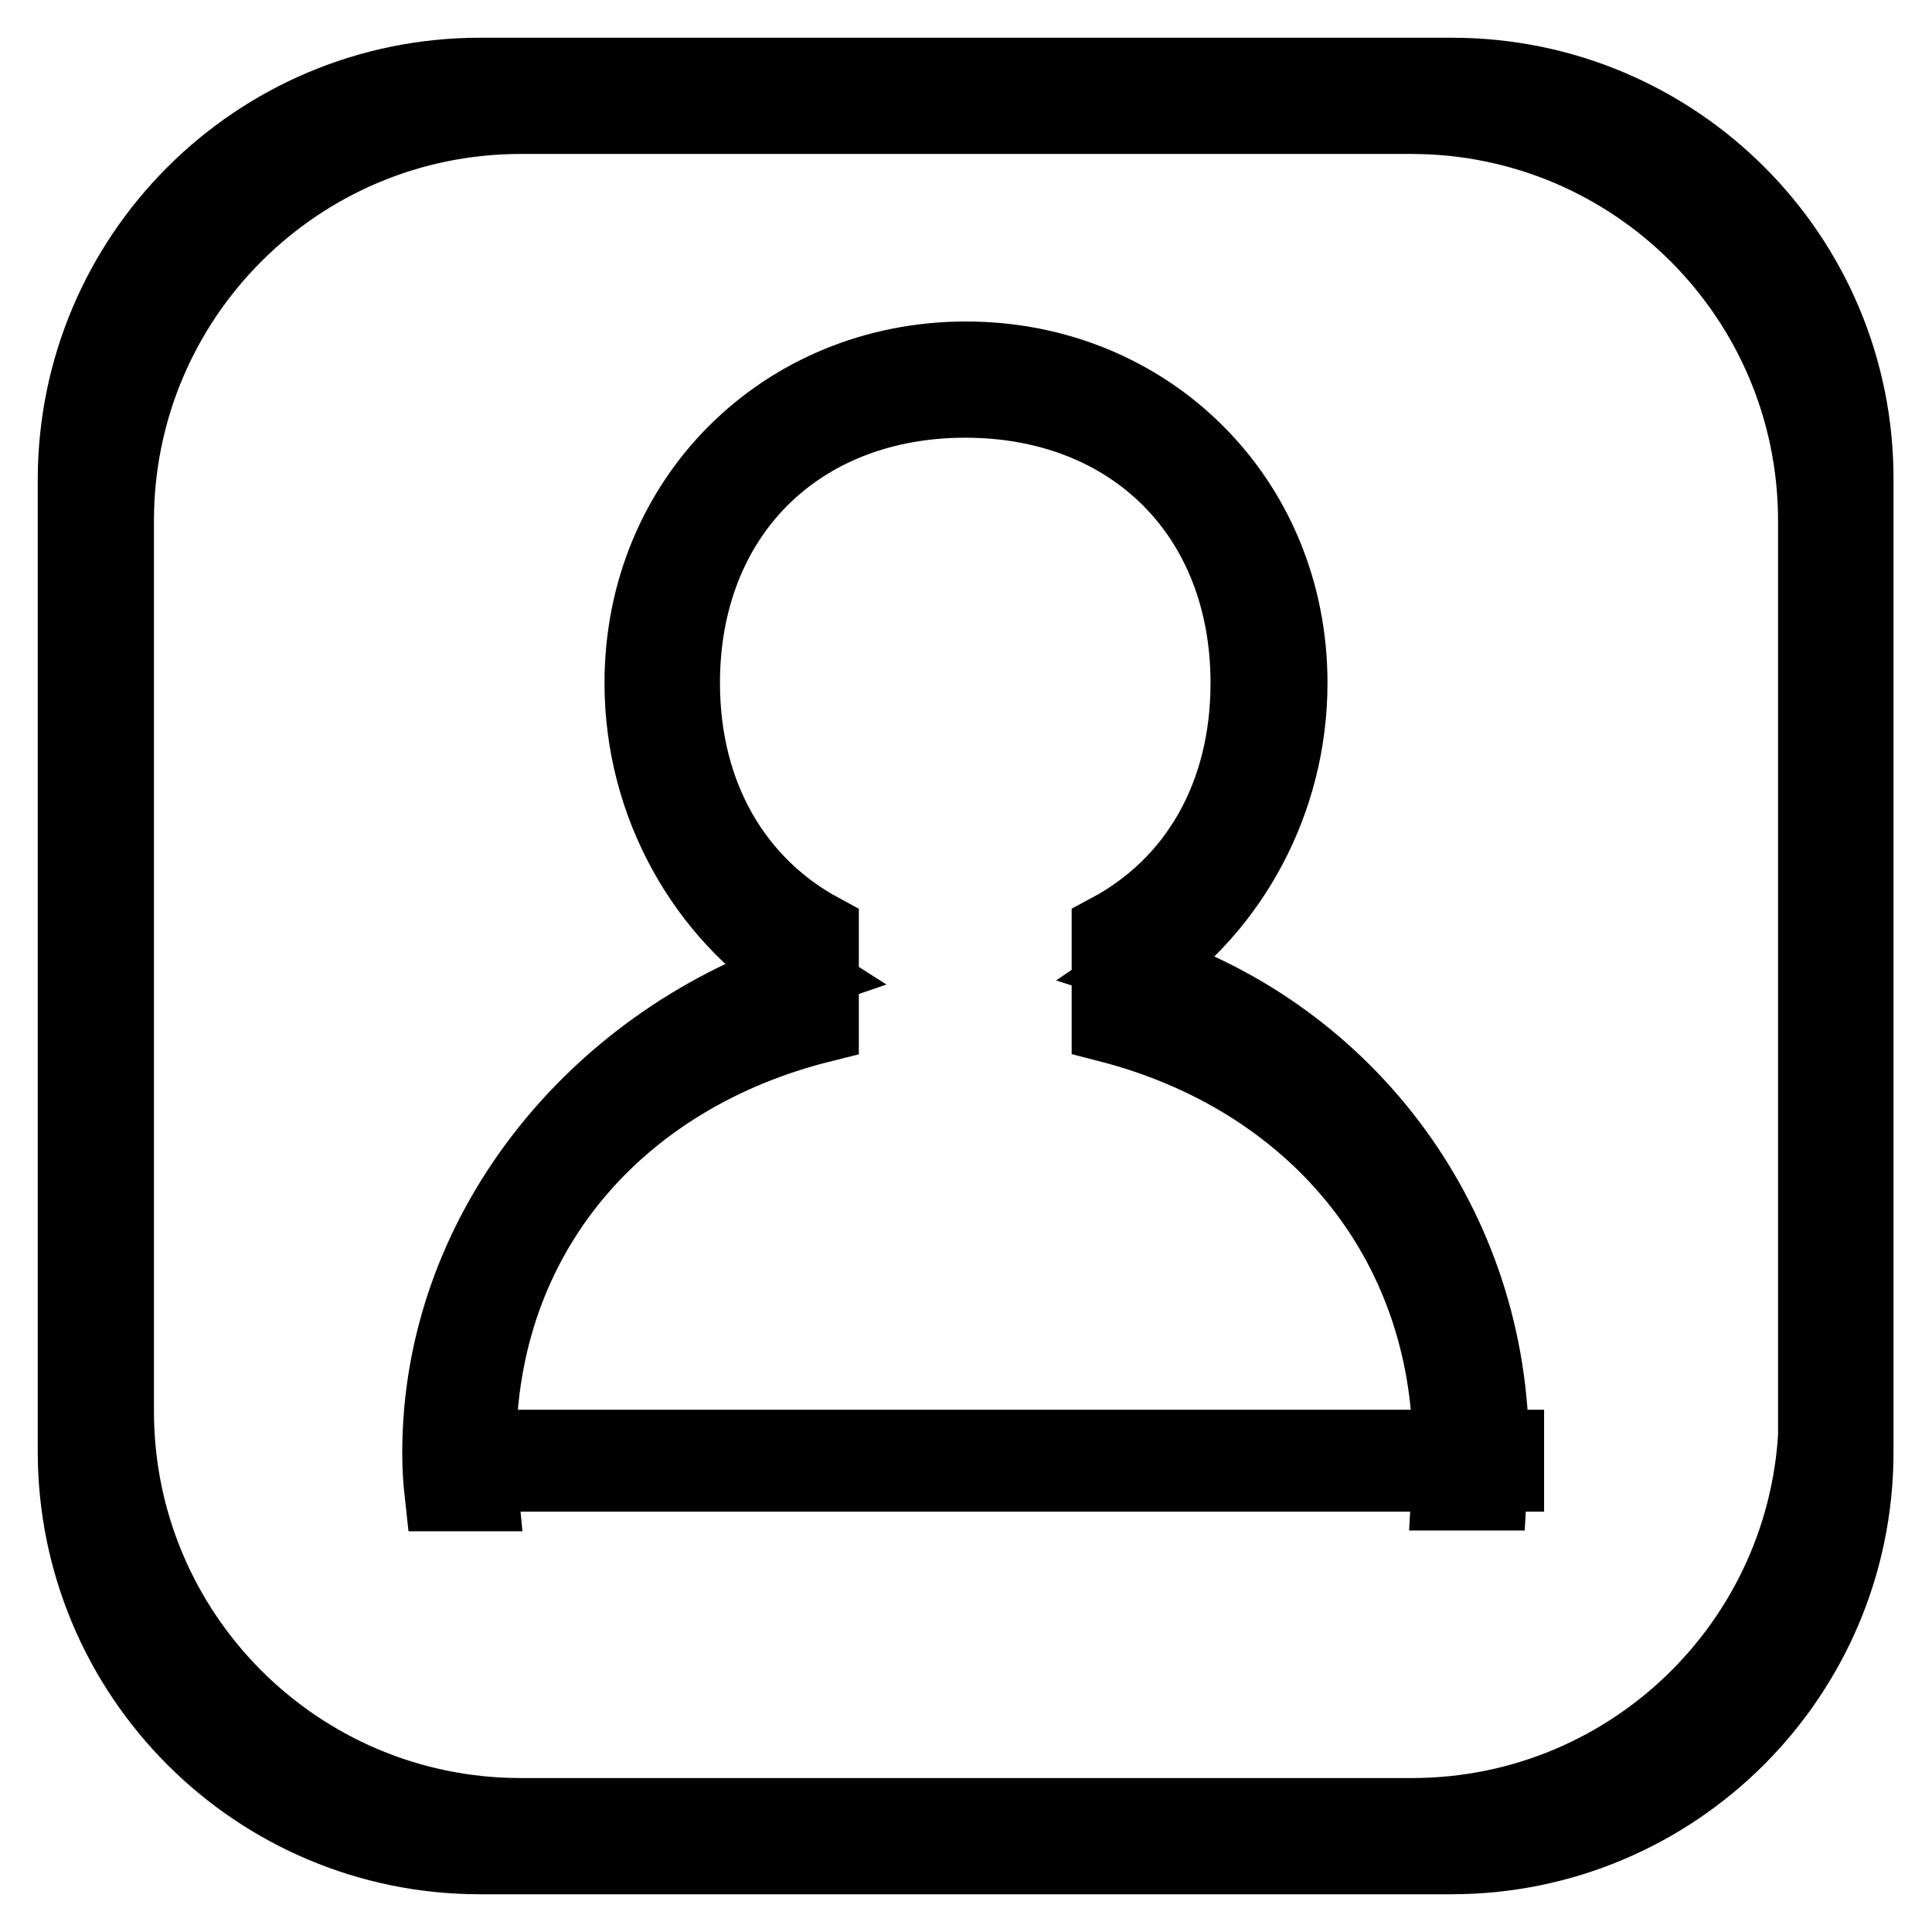
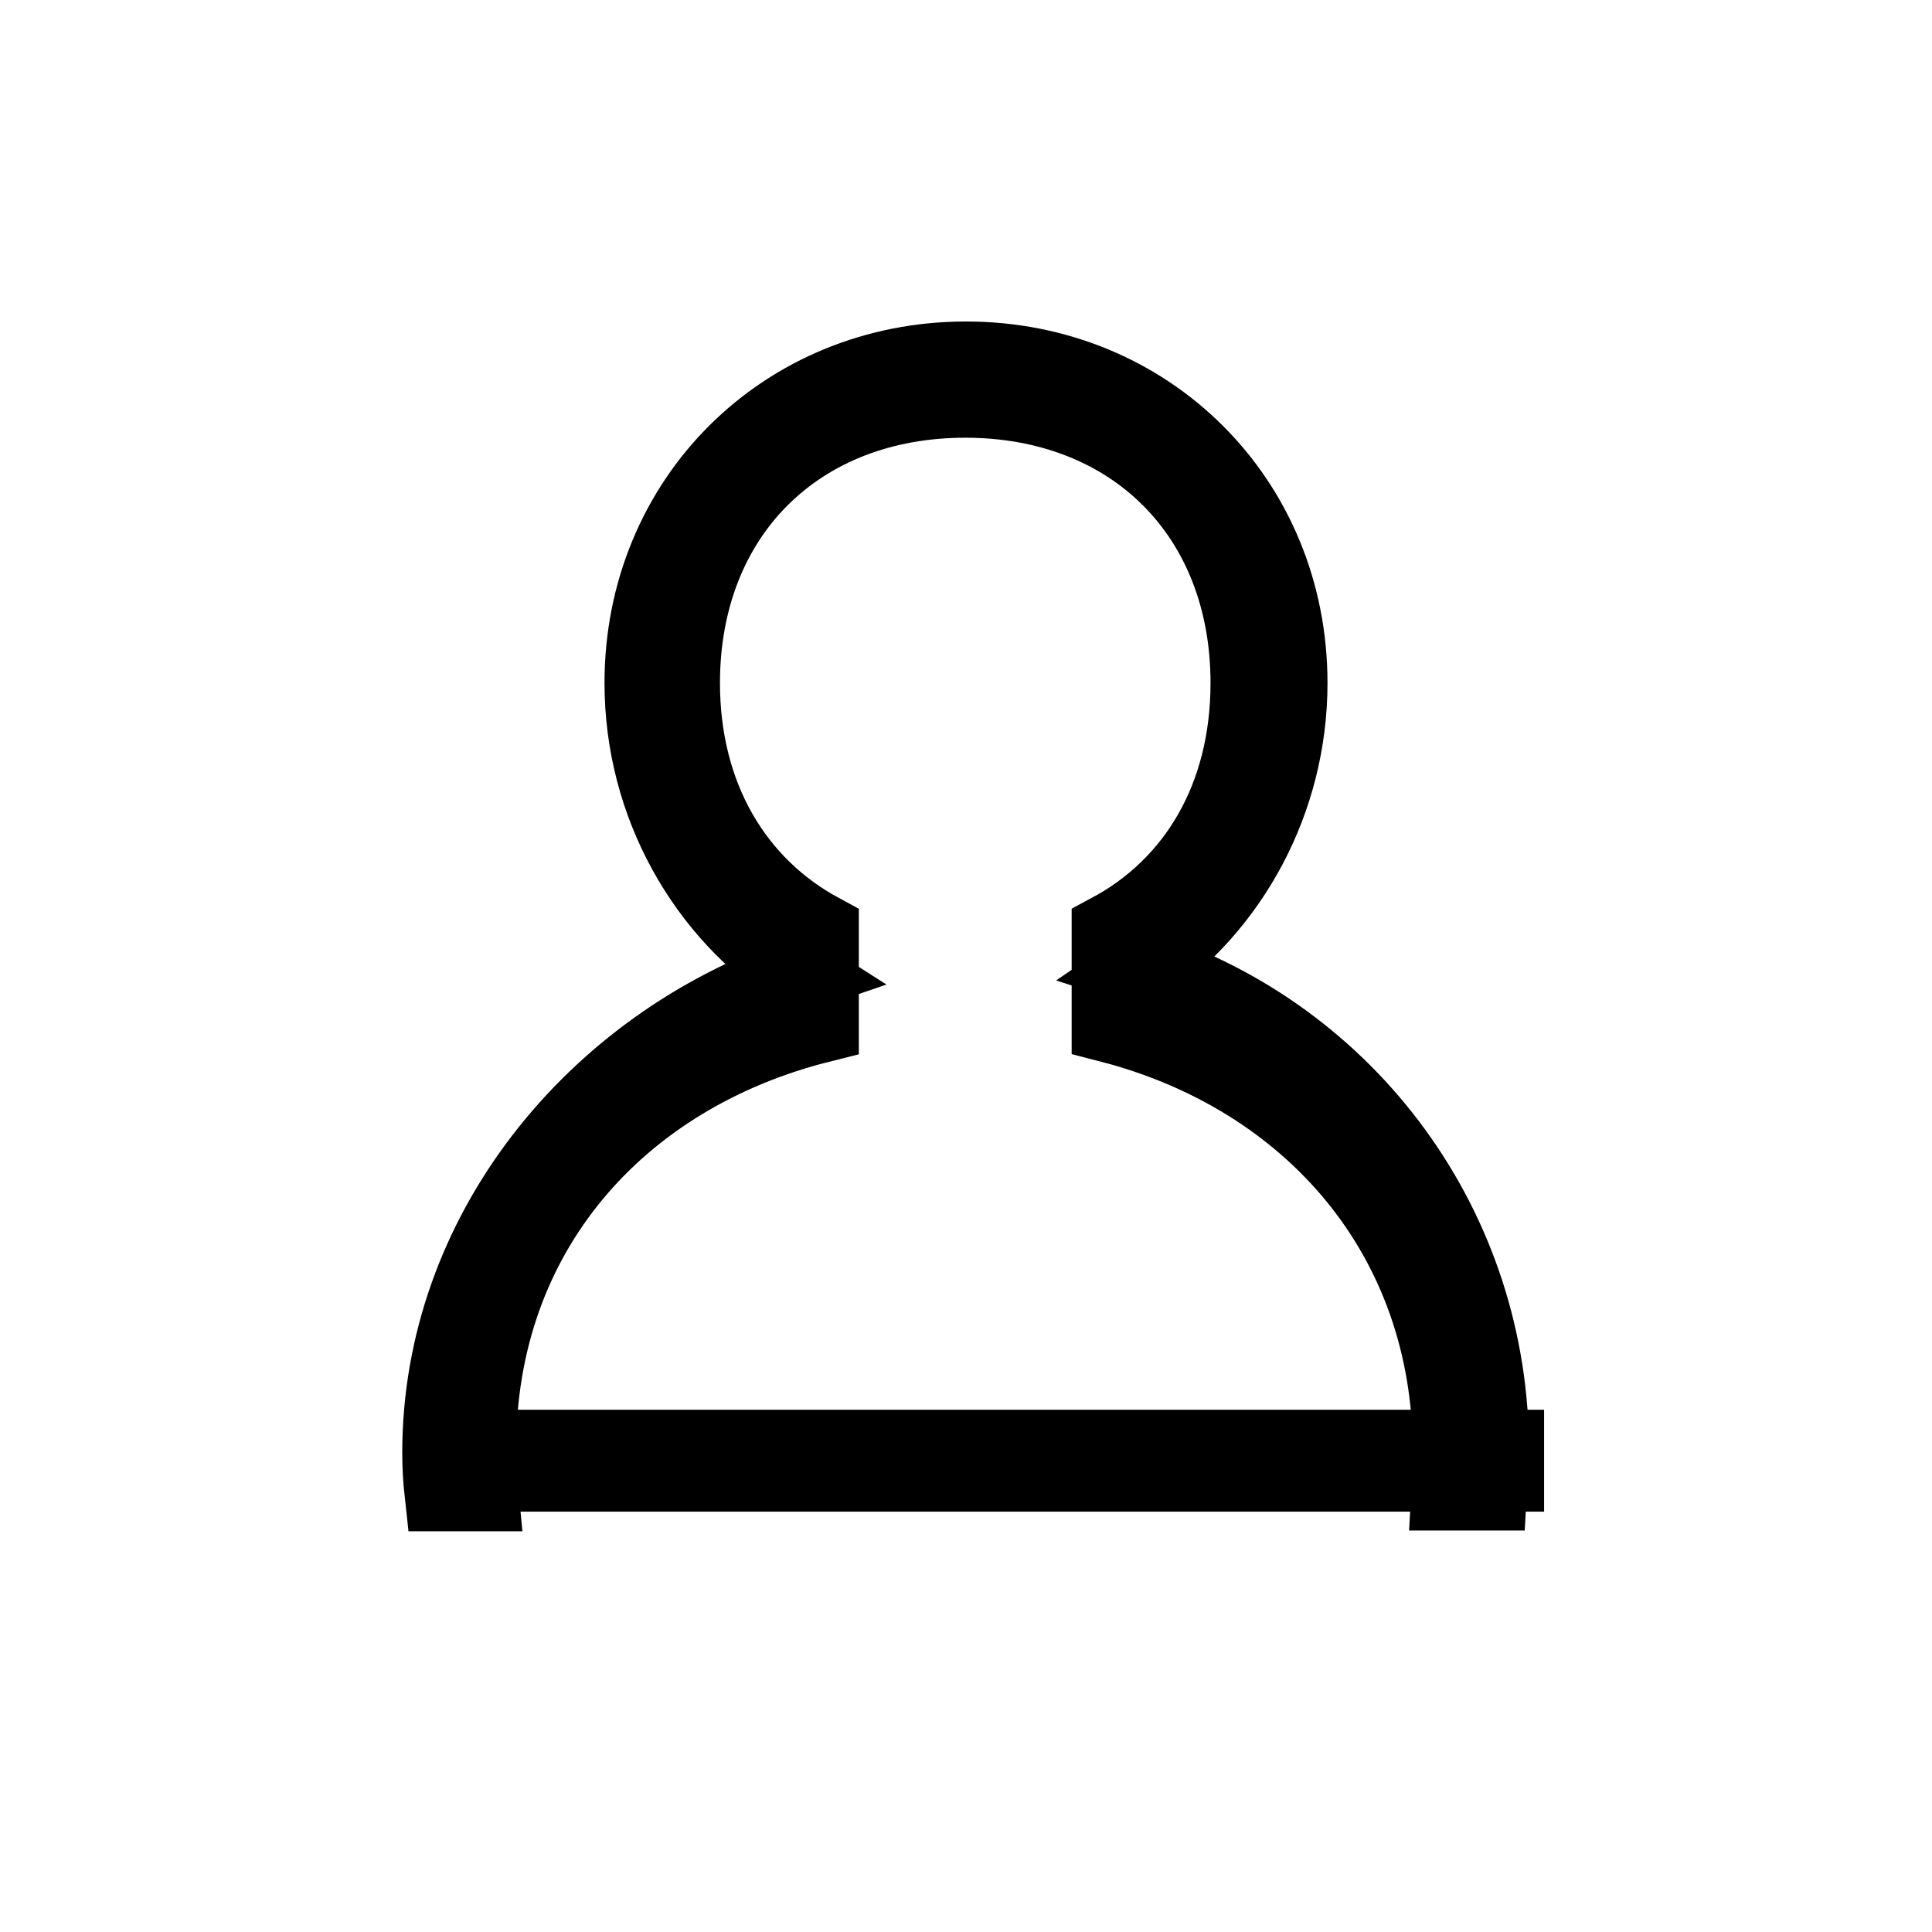
<svg xmlns="http://www.w3.org/2000/svg" version="1.1" x="0px" y="0px" viewBox="0 0 256 256" enable-background="new 0 0 256 256" xml:space="preserve">
  <g>
    <g>
-       <path stroke-width="10" fill-opacity="0" stroke="#000000" d="M192.4,10H63.6C34,10,10,34,10,63.6v128.7C10,222,34,246,63.6,246h128.7c29.6,0,53.6-24,53.6-53.6V63.6C246,34,222,10,192.4,10z M240.7,187c0,29.6-24,53.6-53.6,53.6H69c-29.6,0-53.6-24-53.6-53.6V69c0-29.6,24-53.6,53.6-53.6h118c29.6,0,53.6,24,53.6,53.6V187z" />
      <path stroke-width="10" fill-opacity="0" stroke="#000000" d="M59.9,191.8h139.7v3.5H59.9V191.8z" />
      <path stroke-width="10" fill-opacity="0" stroke="#000000" d="M151.2,128.3c11.9-8.1,19.7-22.2,19.7-37.8c0-24.3-18.8-42.9-42.9-42.9c-24.1,0-42.9,18.6-42.9,42.9c0,16.1,8.3,30.6,20.9,38.6c-27.4,9.4-47.7,34.4-47.7,63.4c0,1.8,0.1,3.6,0.3,5.4h5.1c-0.2-2-0.3-4-0.3-6c0-28.5,18.6-49.4,45.4-56.1v-12.4c-11.3-6.1-18.4-17.8-18.4-32.9c0-22.3,15.4-37.5,37.5-37.5s37.5,15.2,37.5,37.5c0,15.1-7,26.8-18.4,32.9v12.4c26.7,6.9,45.2,28.1,45.2,56.6c0,1.8-0.1,3.6-0.2,5.4h5.3c0.1-1.8,0.3-3.5,0.3-5.4C197.7,162.7,178.7,137.2,151.2,128.3z" />
    </g>
  </g>
</svg>